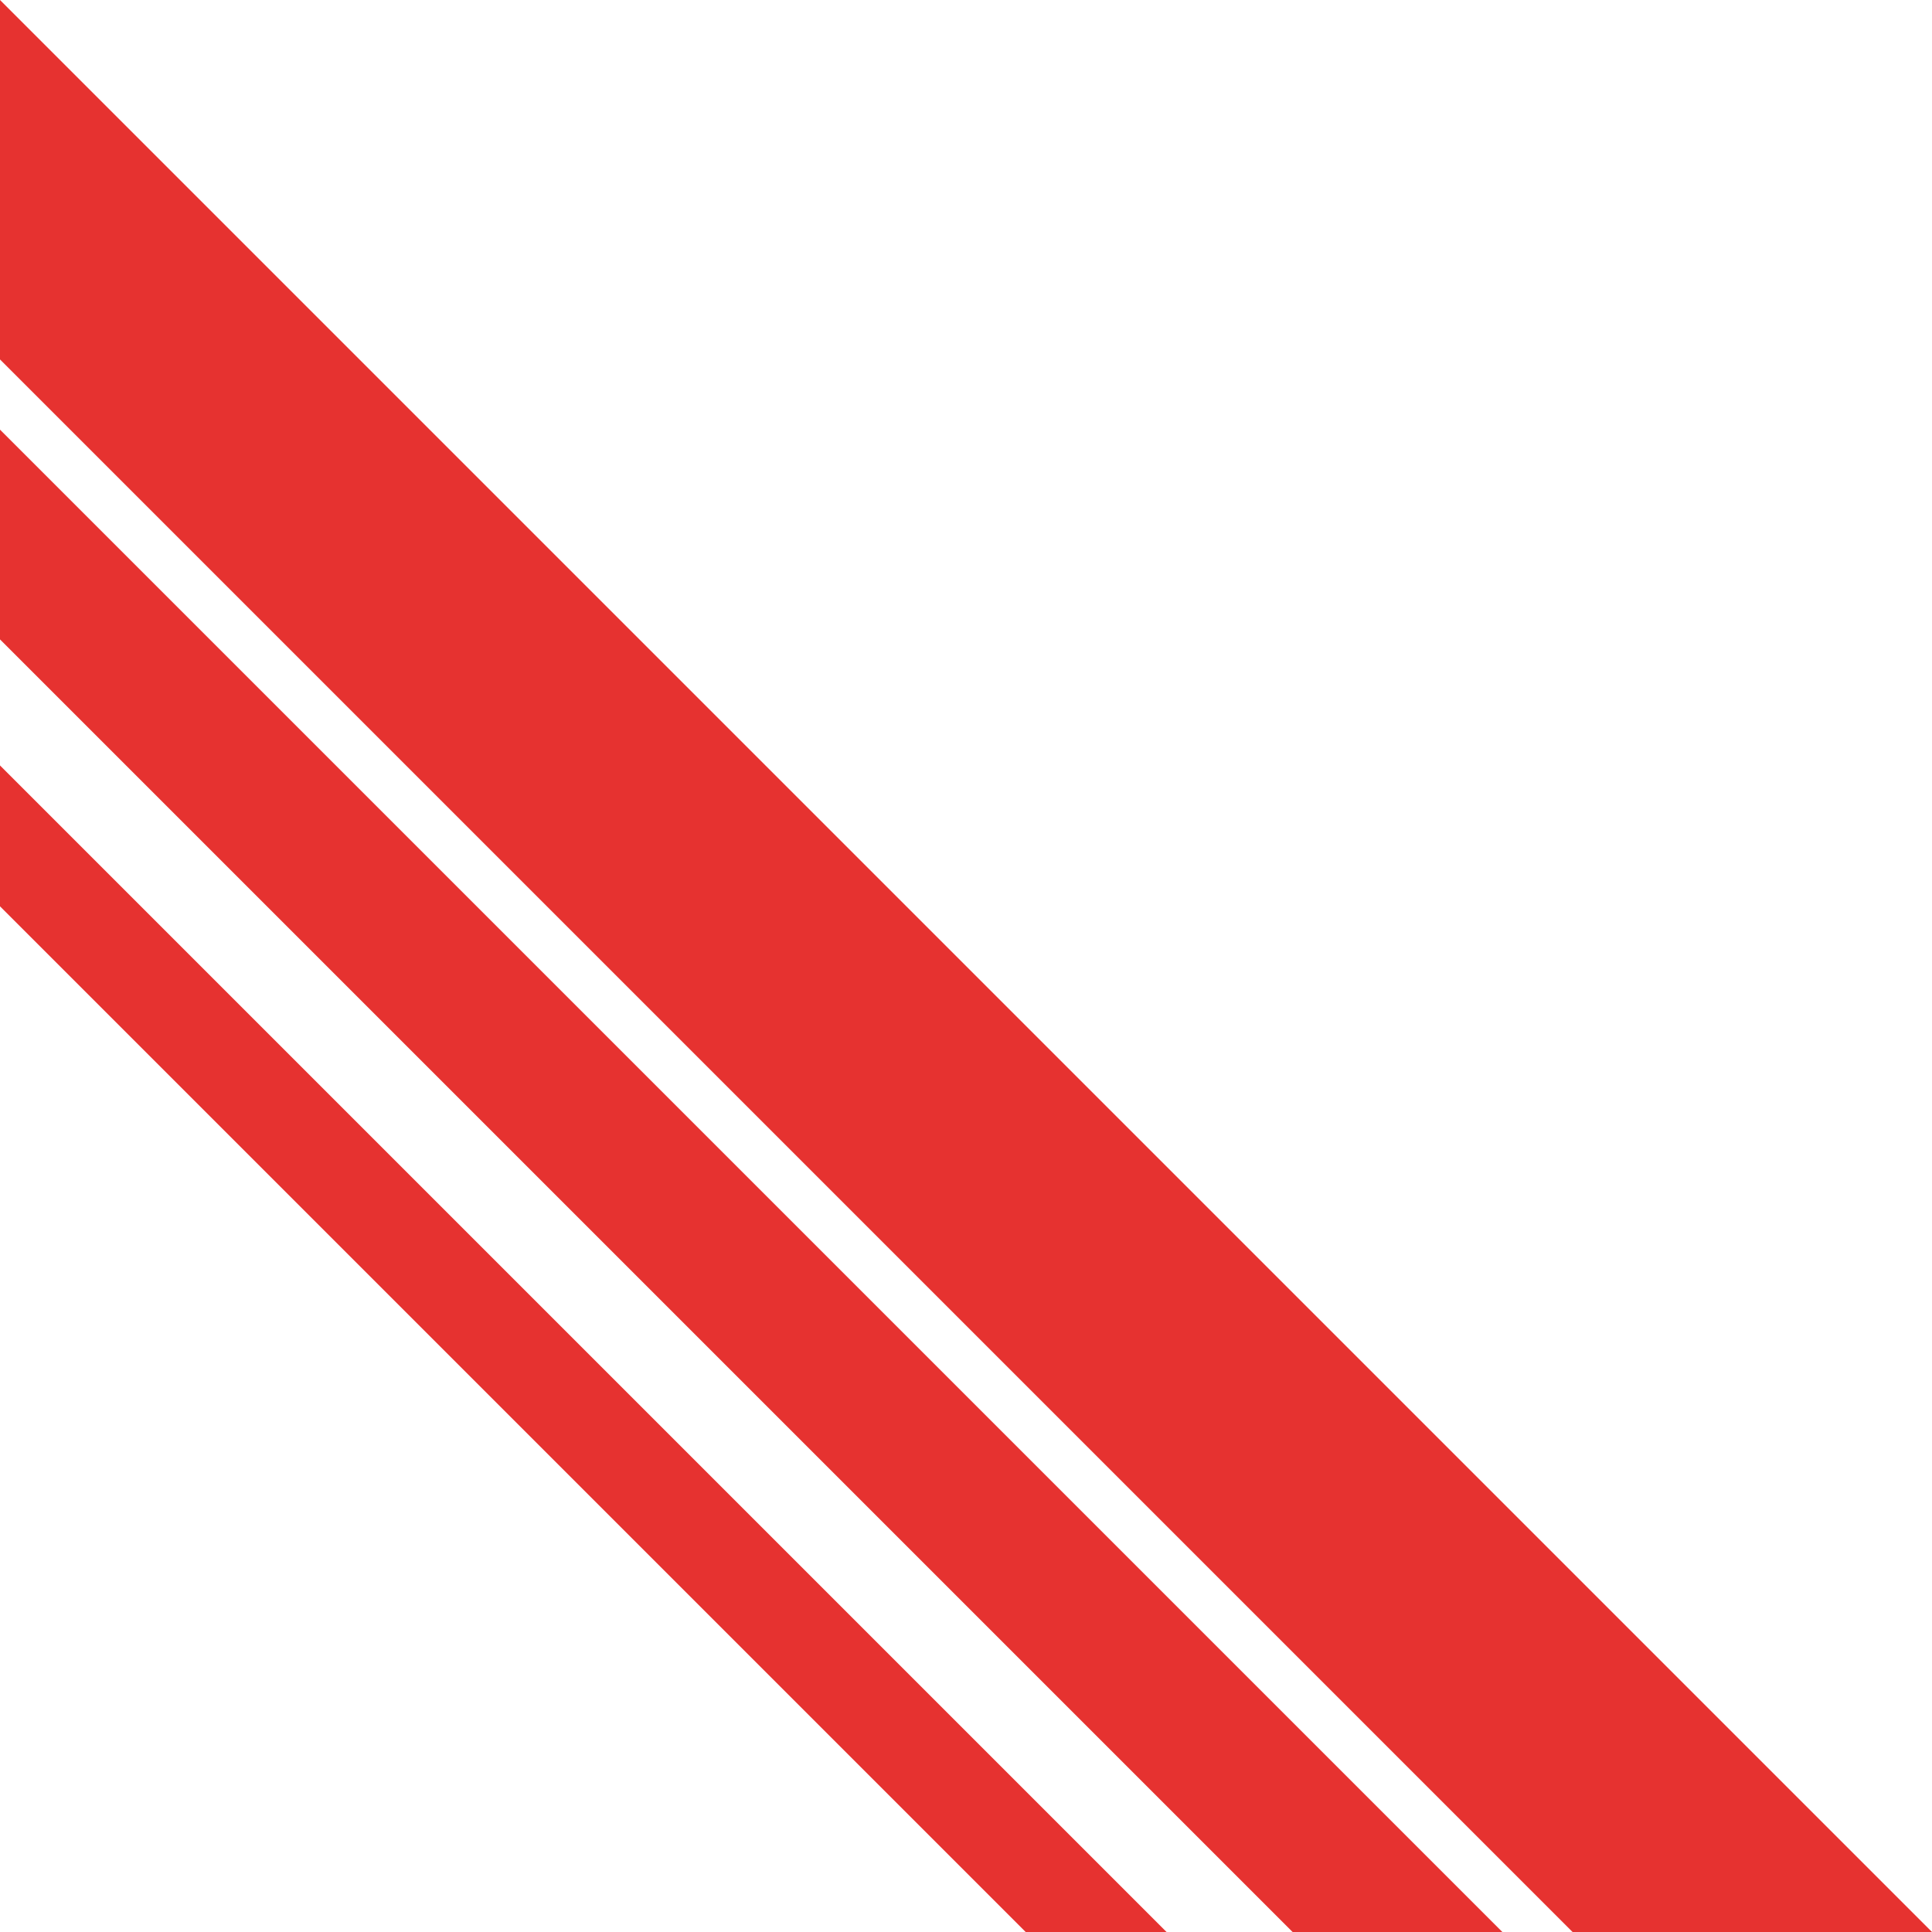
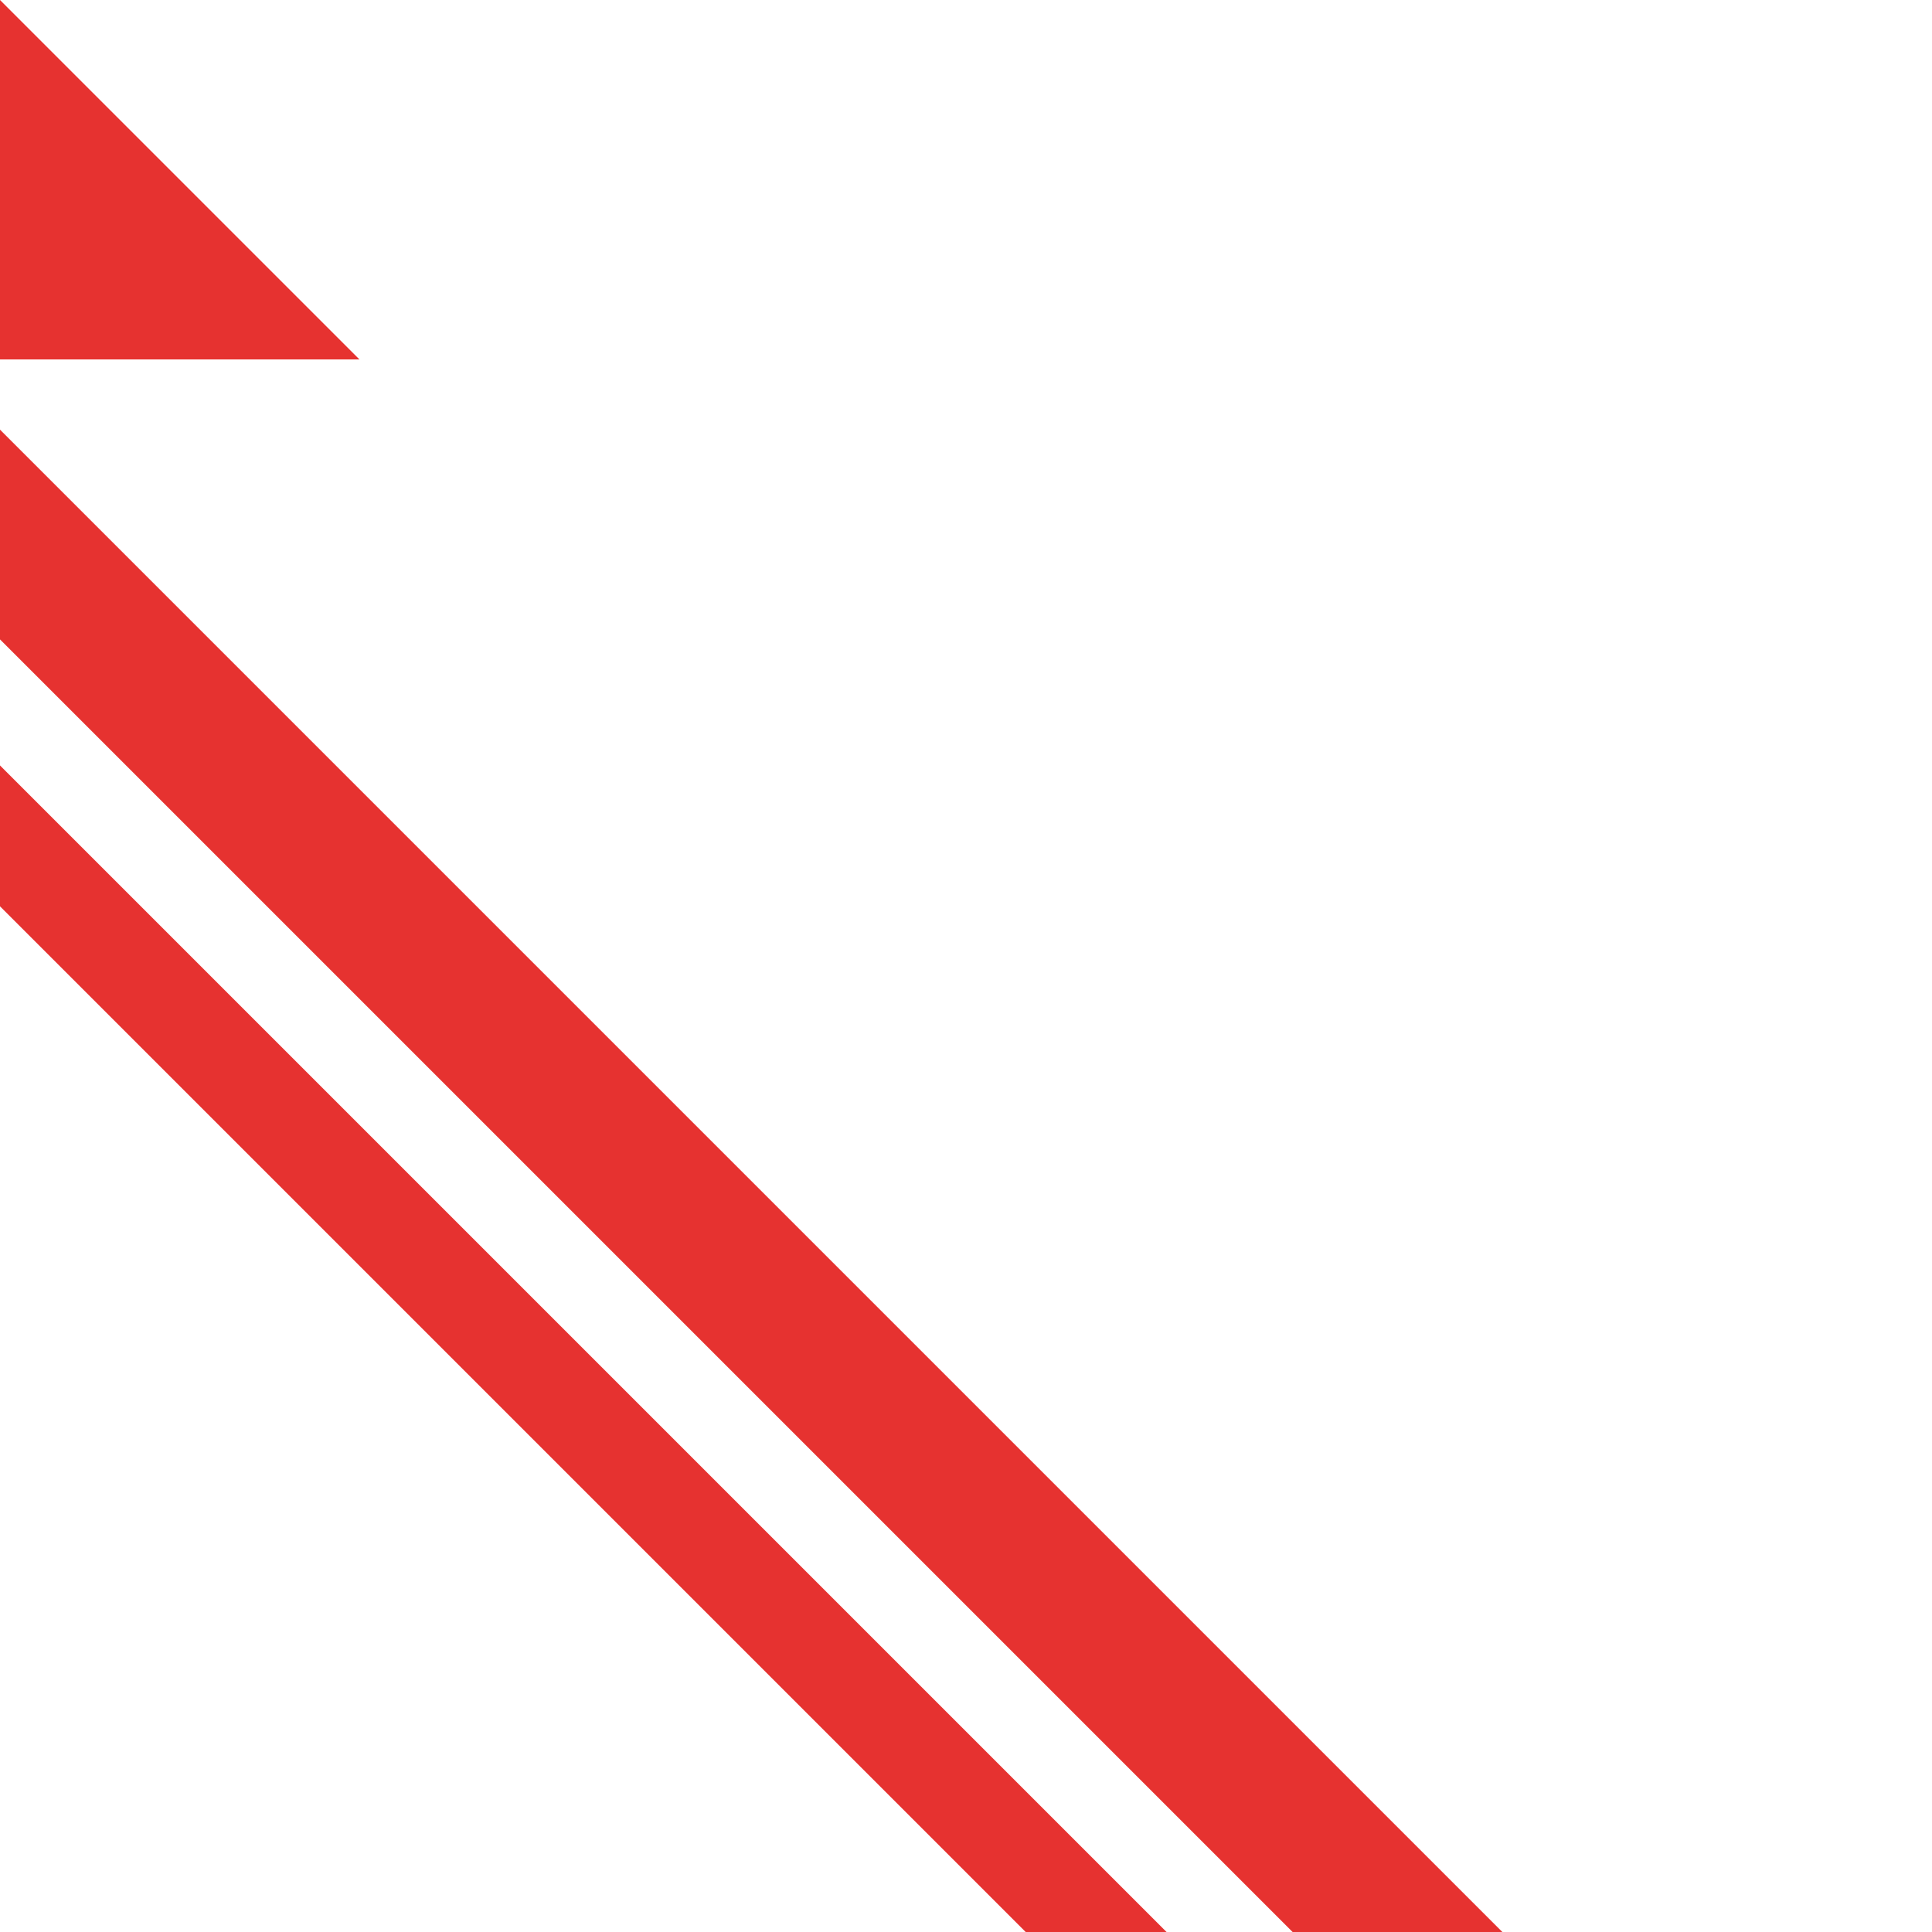
<svg xmlns="http://www.w3.org/2000/svg" id="Ebene_1" data-name="Ebene 1" viewBox="0 0 162.65 162.65">
  <defs>
    <style>.cls-1{fill:#e63230;}</style>
  </defs>
-   <path class="cls-1" d="M0,76.3l86.35,86.35H98.21L0,64.44ZM0,53.83,108.82,162.65h17.66L0,36.17ZM0,0V30.26L132.39,162.65h30.26Z" />
+   <path class="cls-1" d="M0,76.3l86.35,86.35H98.21L0,64.44ZM0,53.83,108.82,162.65h17.66L0,36.17ZM0,0V30.26h30.26Z" />
</svg>